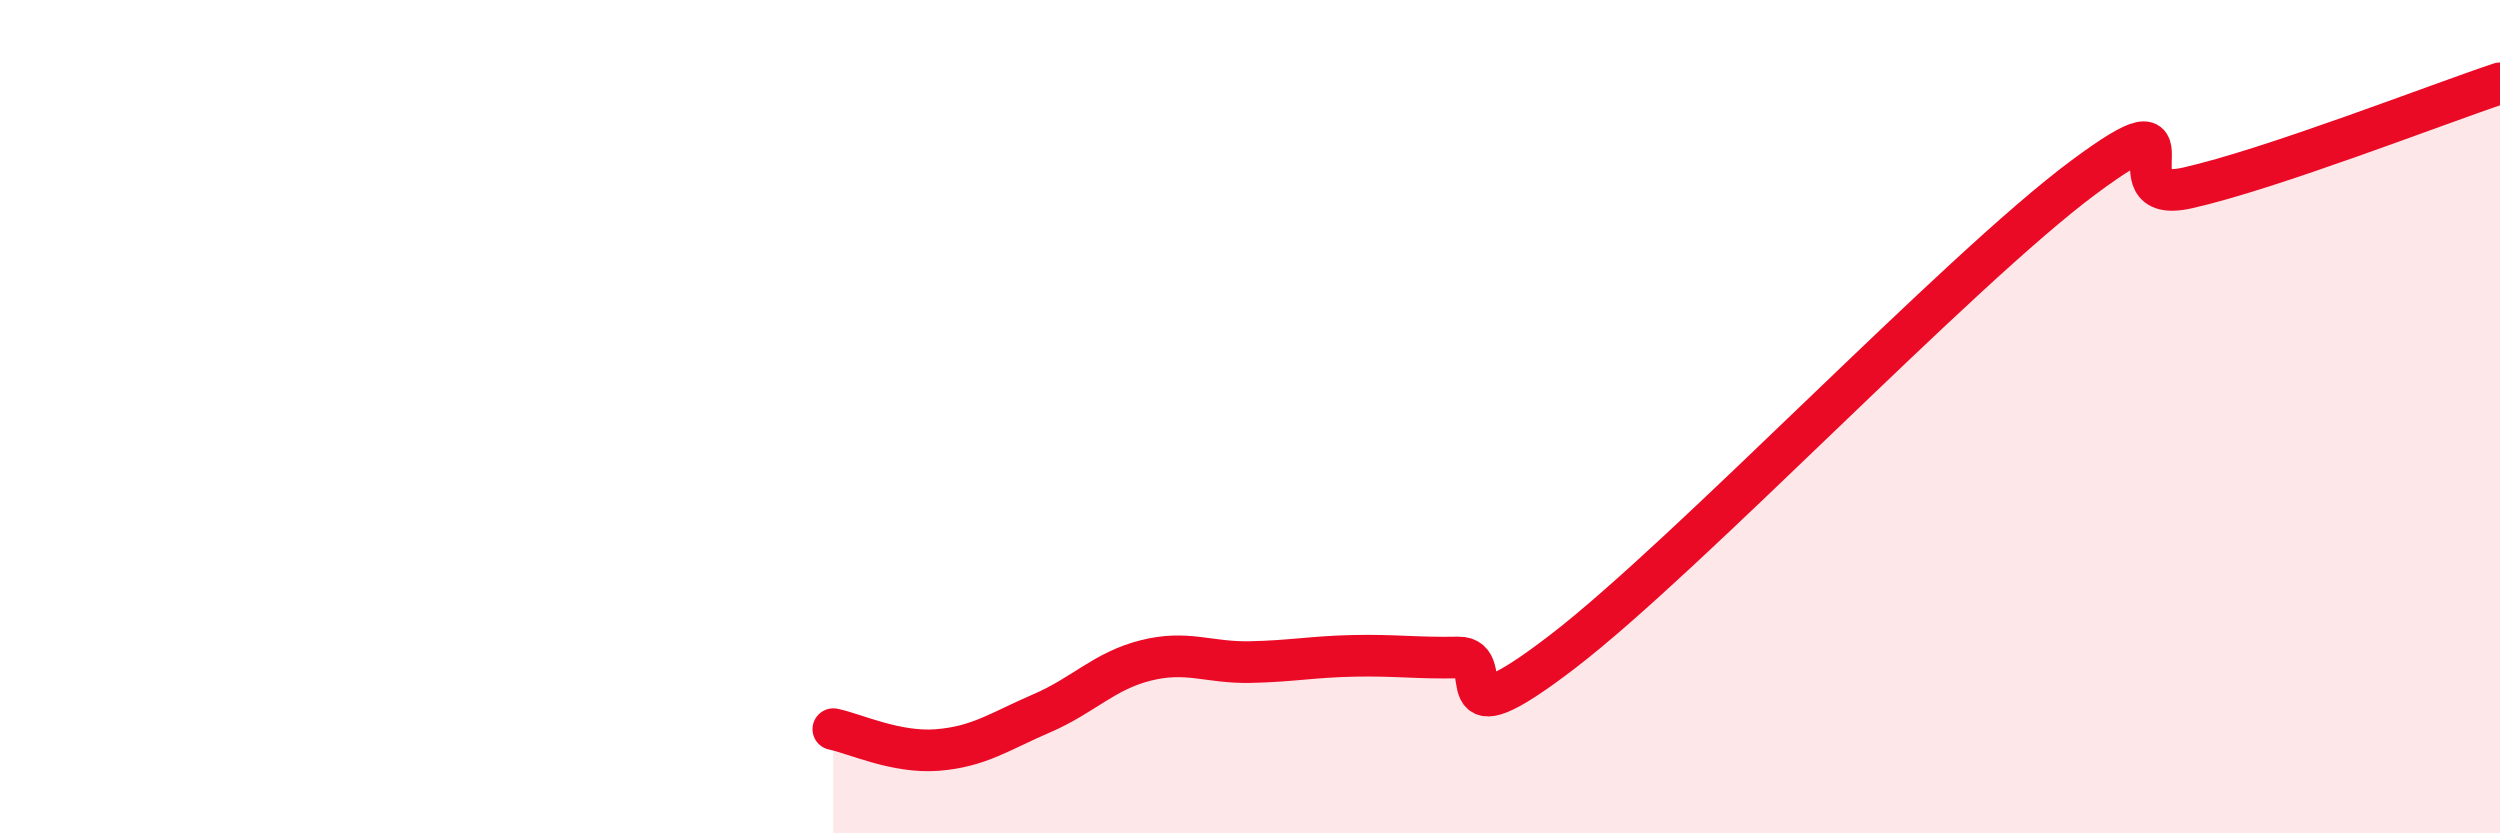
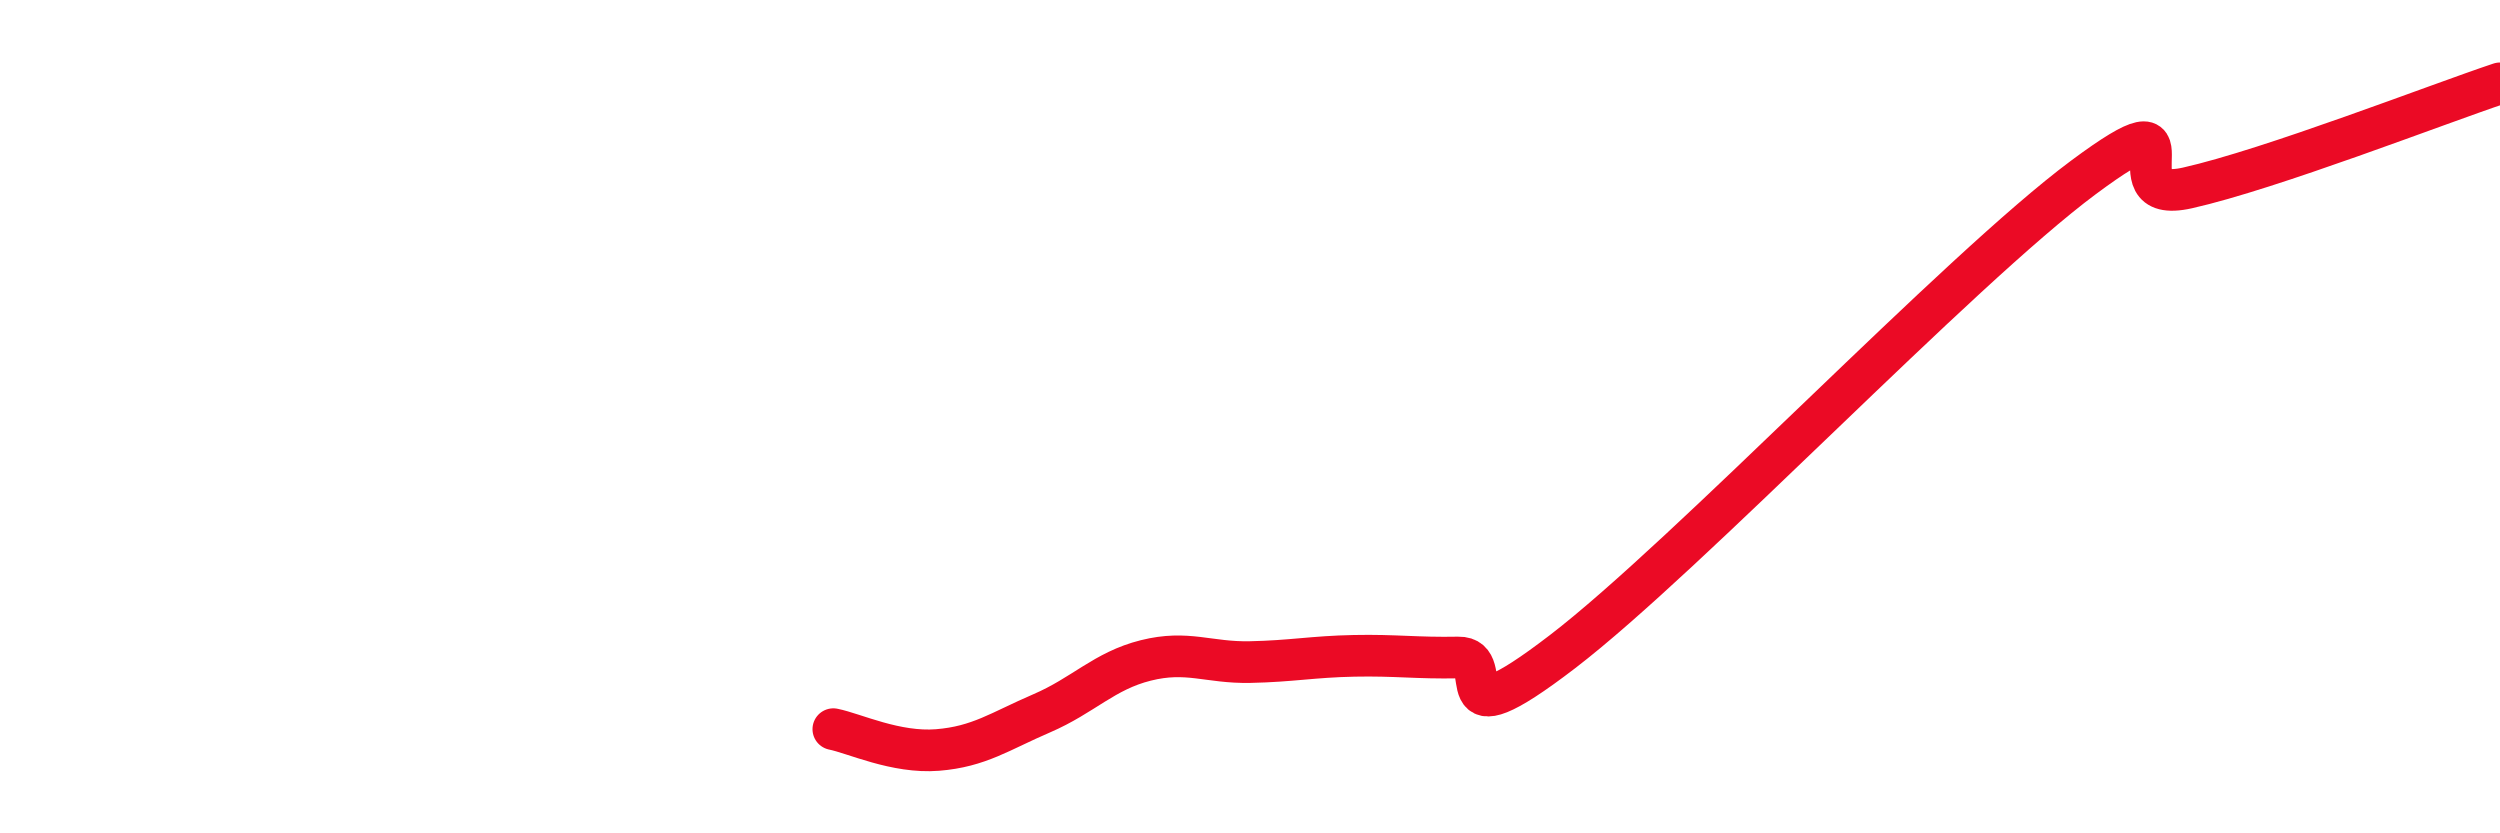
<svg xmlns="http://www.w3.org/2000/svg" width="60" height="20" viewBox="0 0 60 20">
-   <path d="M 20,17.5 C 20.5,17.6 21.5,18.08 22.5,18 C 23.5,17.92 24,17.55 25,17.12 C 26,16.69 26.5,16.1 27.5,15.85 C 28.5,15.6 29,15.91 30,15.89 C 31,15.87 31.5,15.76 32.5,15.74 C 33.5,15.72 34,15.8 35,15.78 C 36,15.76 34.5,17.94 37.5,15.64 C 40.5,13.34 47,6.49 50,4.26 C 53,2.03 50.5,4.96 52.5,4.51 C 54.5,4.06 58.5,2.5 60,2L60 20L20 20Z" fill="#EB0A25" opacity="0.1" stroke-linecap="round" stroke-linejoin="round" />
  <path d="M 20,17.5 C 20.5,17.6 21.5,18.08 22.5,18 C 23.5,17.92 24,17.55 25,17.12 C 26,16.69 26.5,16.1 27.5,15.85 C 28.5,15.6 29,15.91 30,15.89 C 31,15.87 31.5,15.76 32.5,15.74 C 33.5,15.72 34,15.8 35,15.78 C 36,15.76 34.5,17.94 37.5,15.64 C 40.5,13.34 47,6.49 50,4.26 C 53,2.03 50.5,4.96 52.5,4.51 C 54.5,4.06 58.5,2.5 60,2" stroke="#EB0A25" stroke-width="1" fill="none" stroke-linecap="round" stroke-linejoin="round" />
</svg>